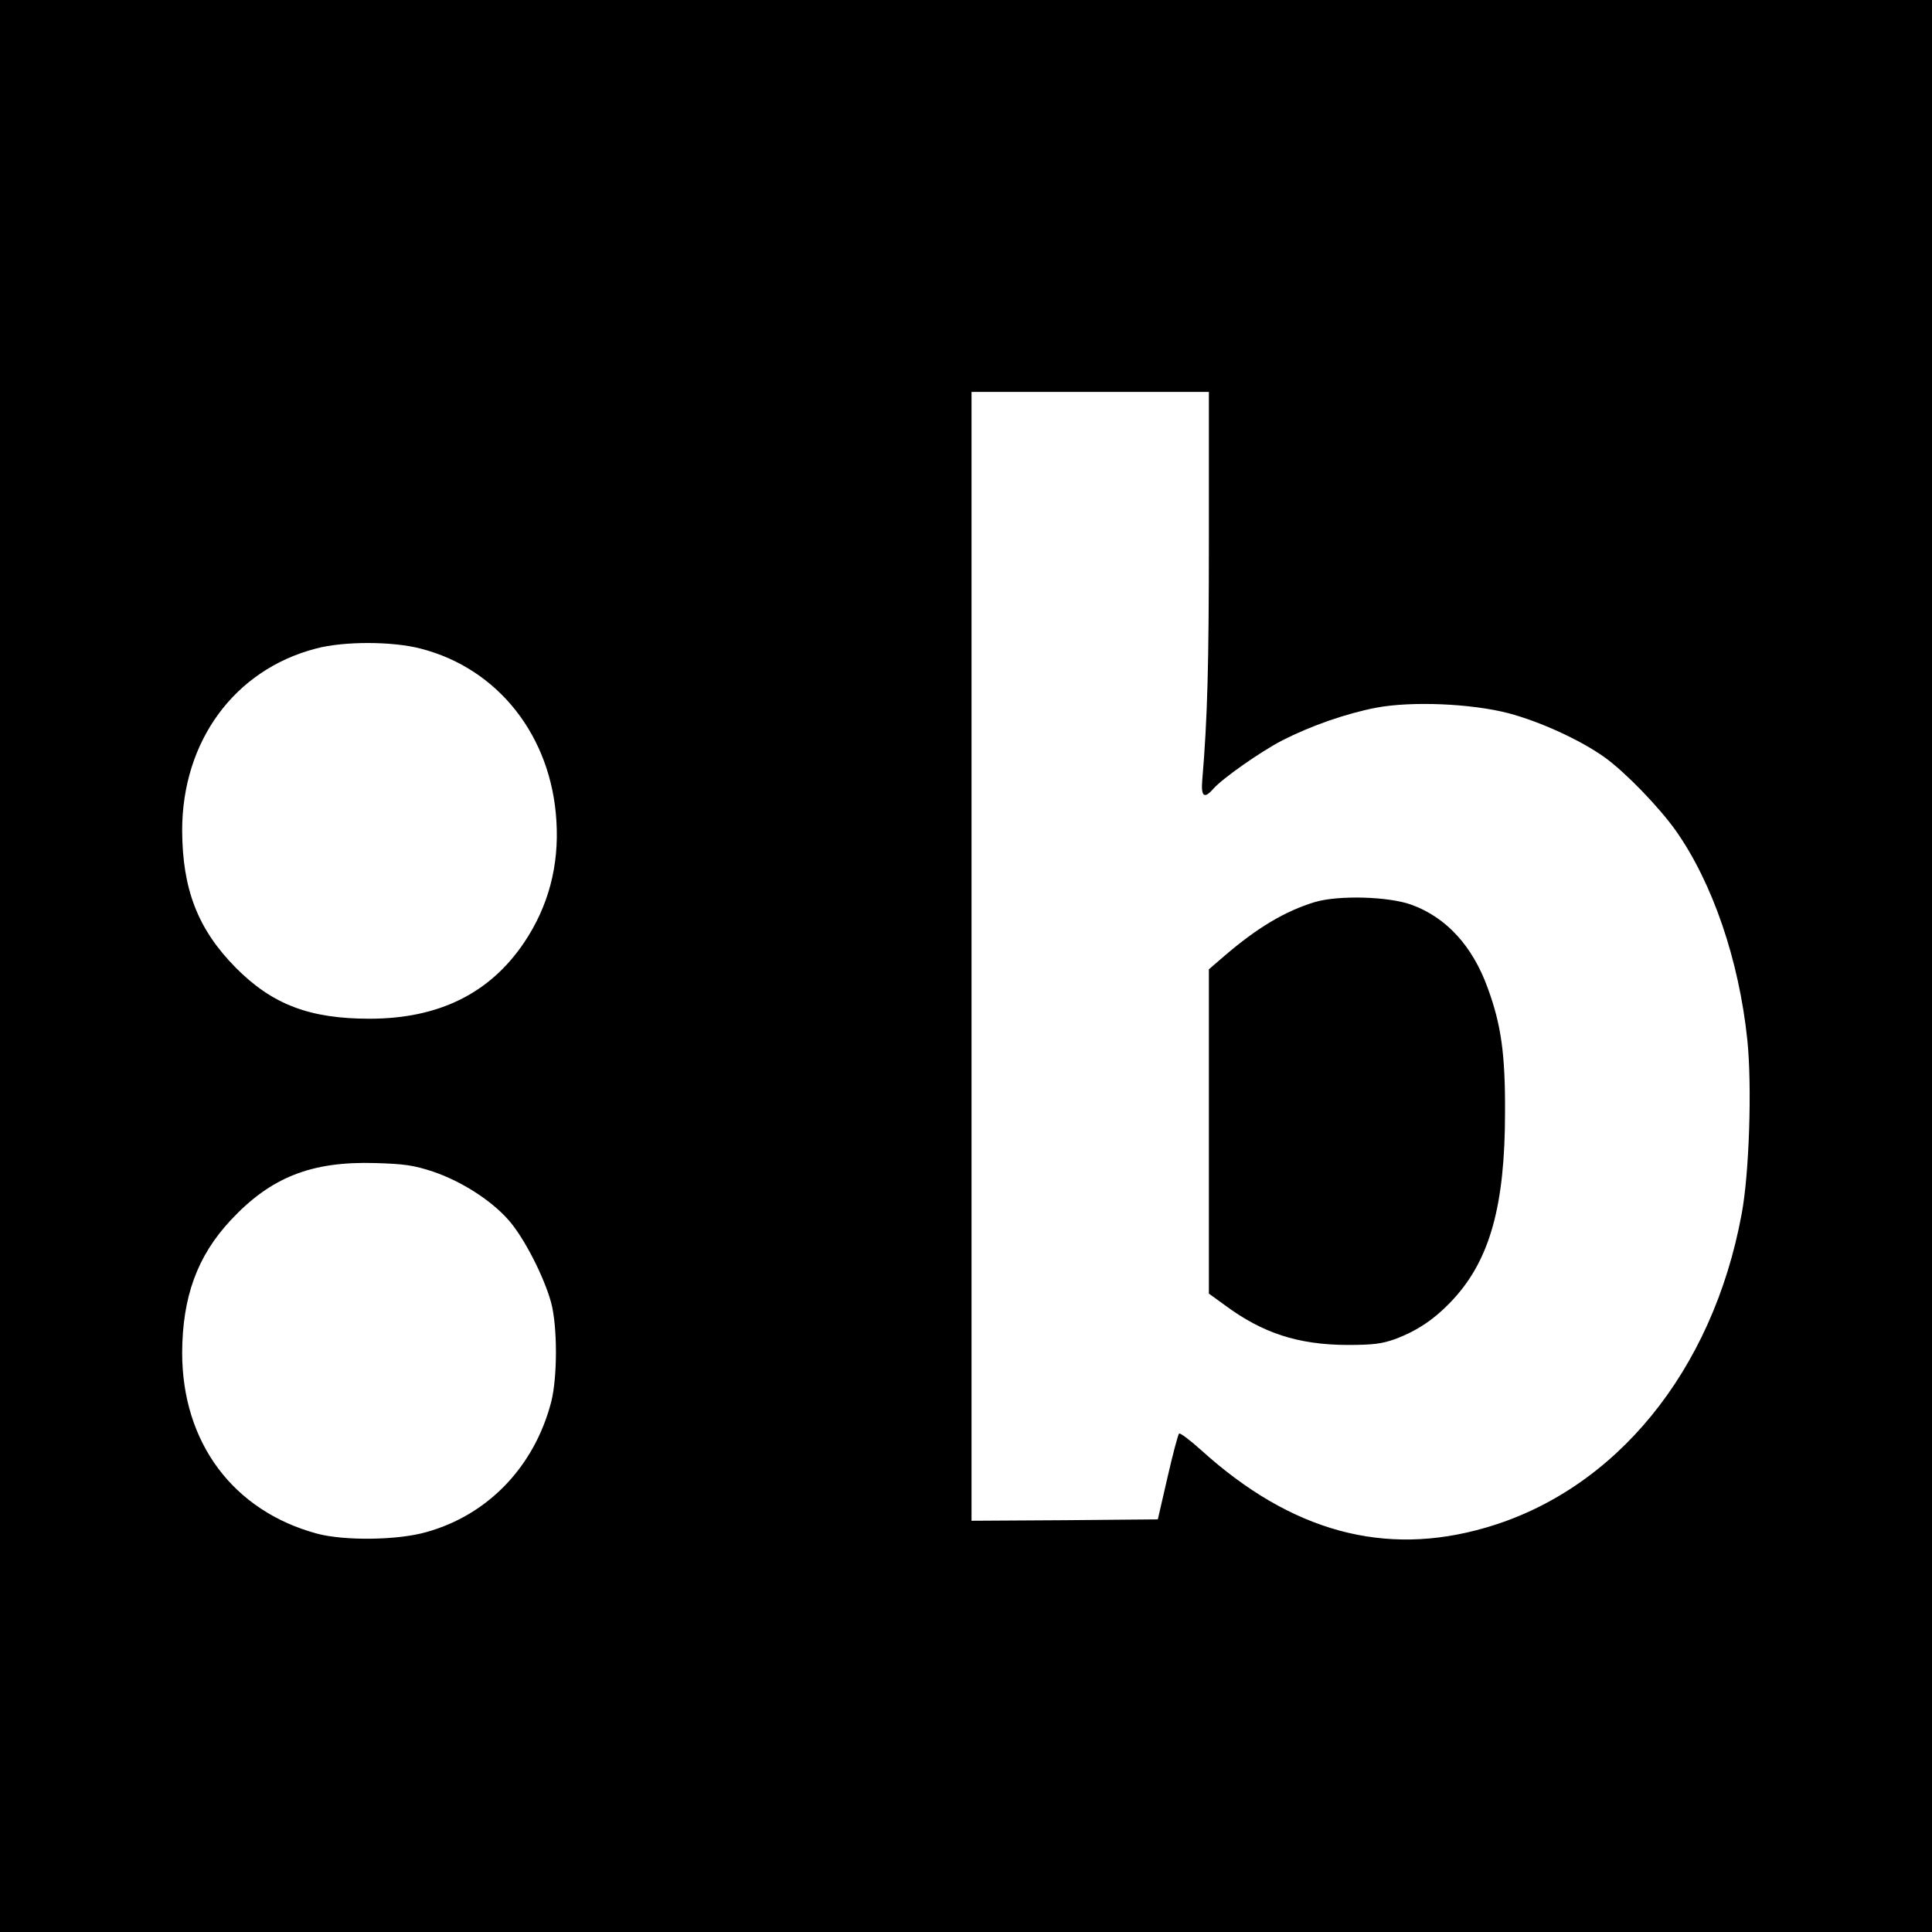
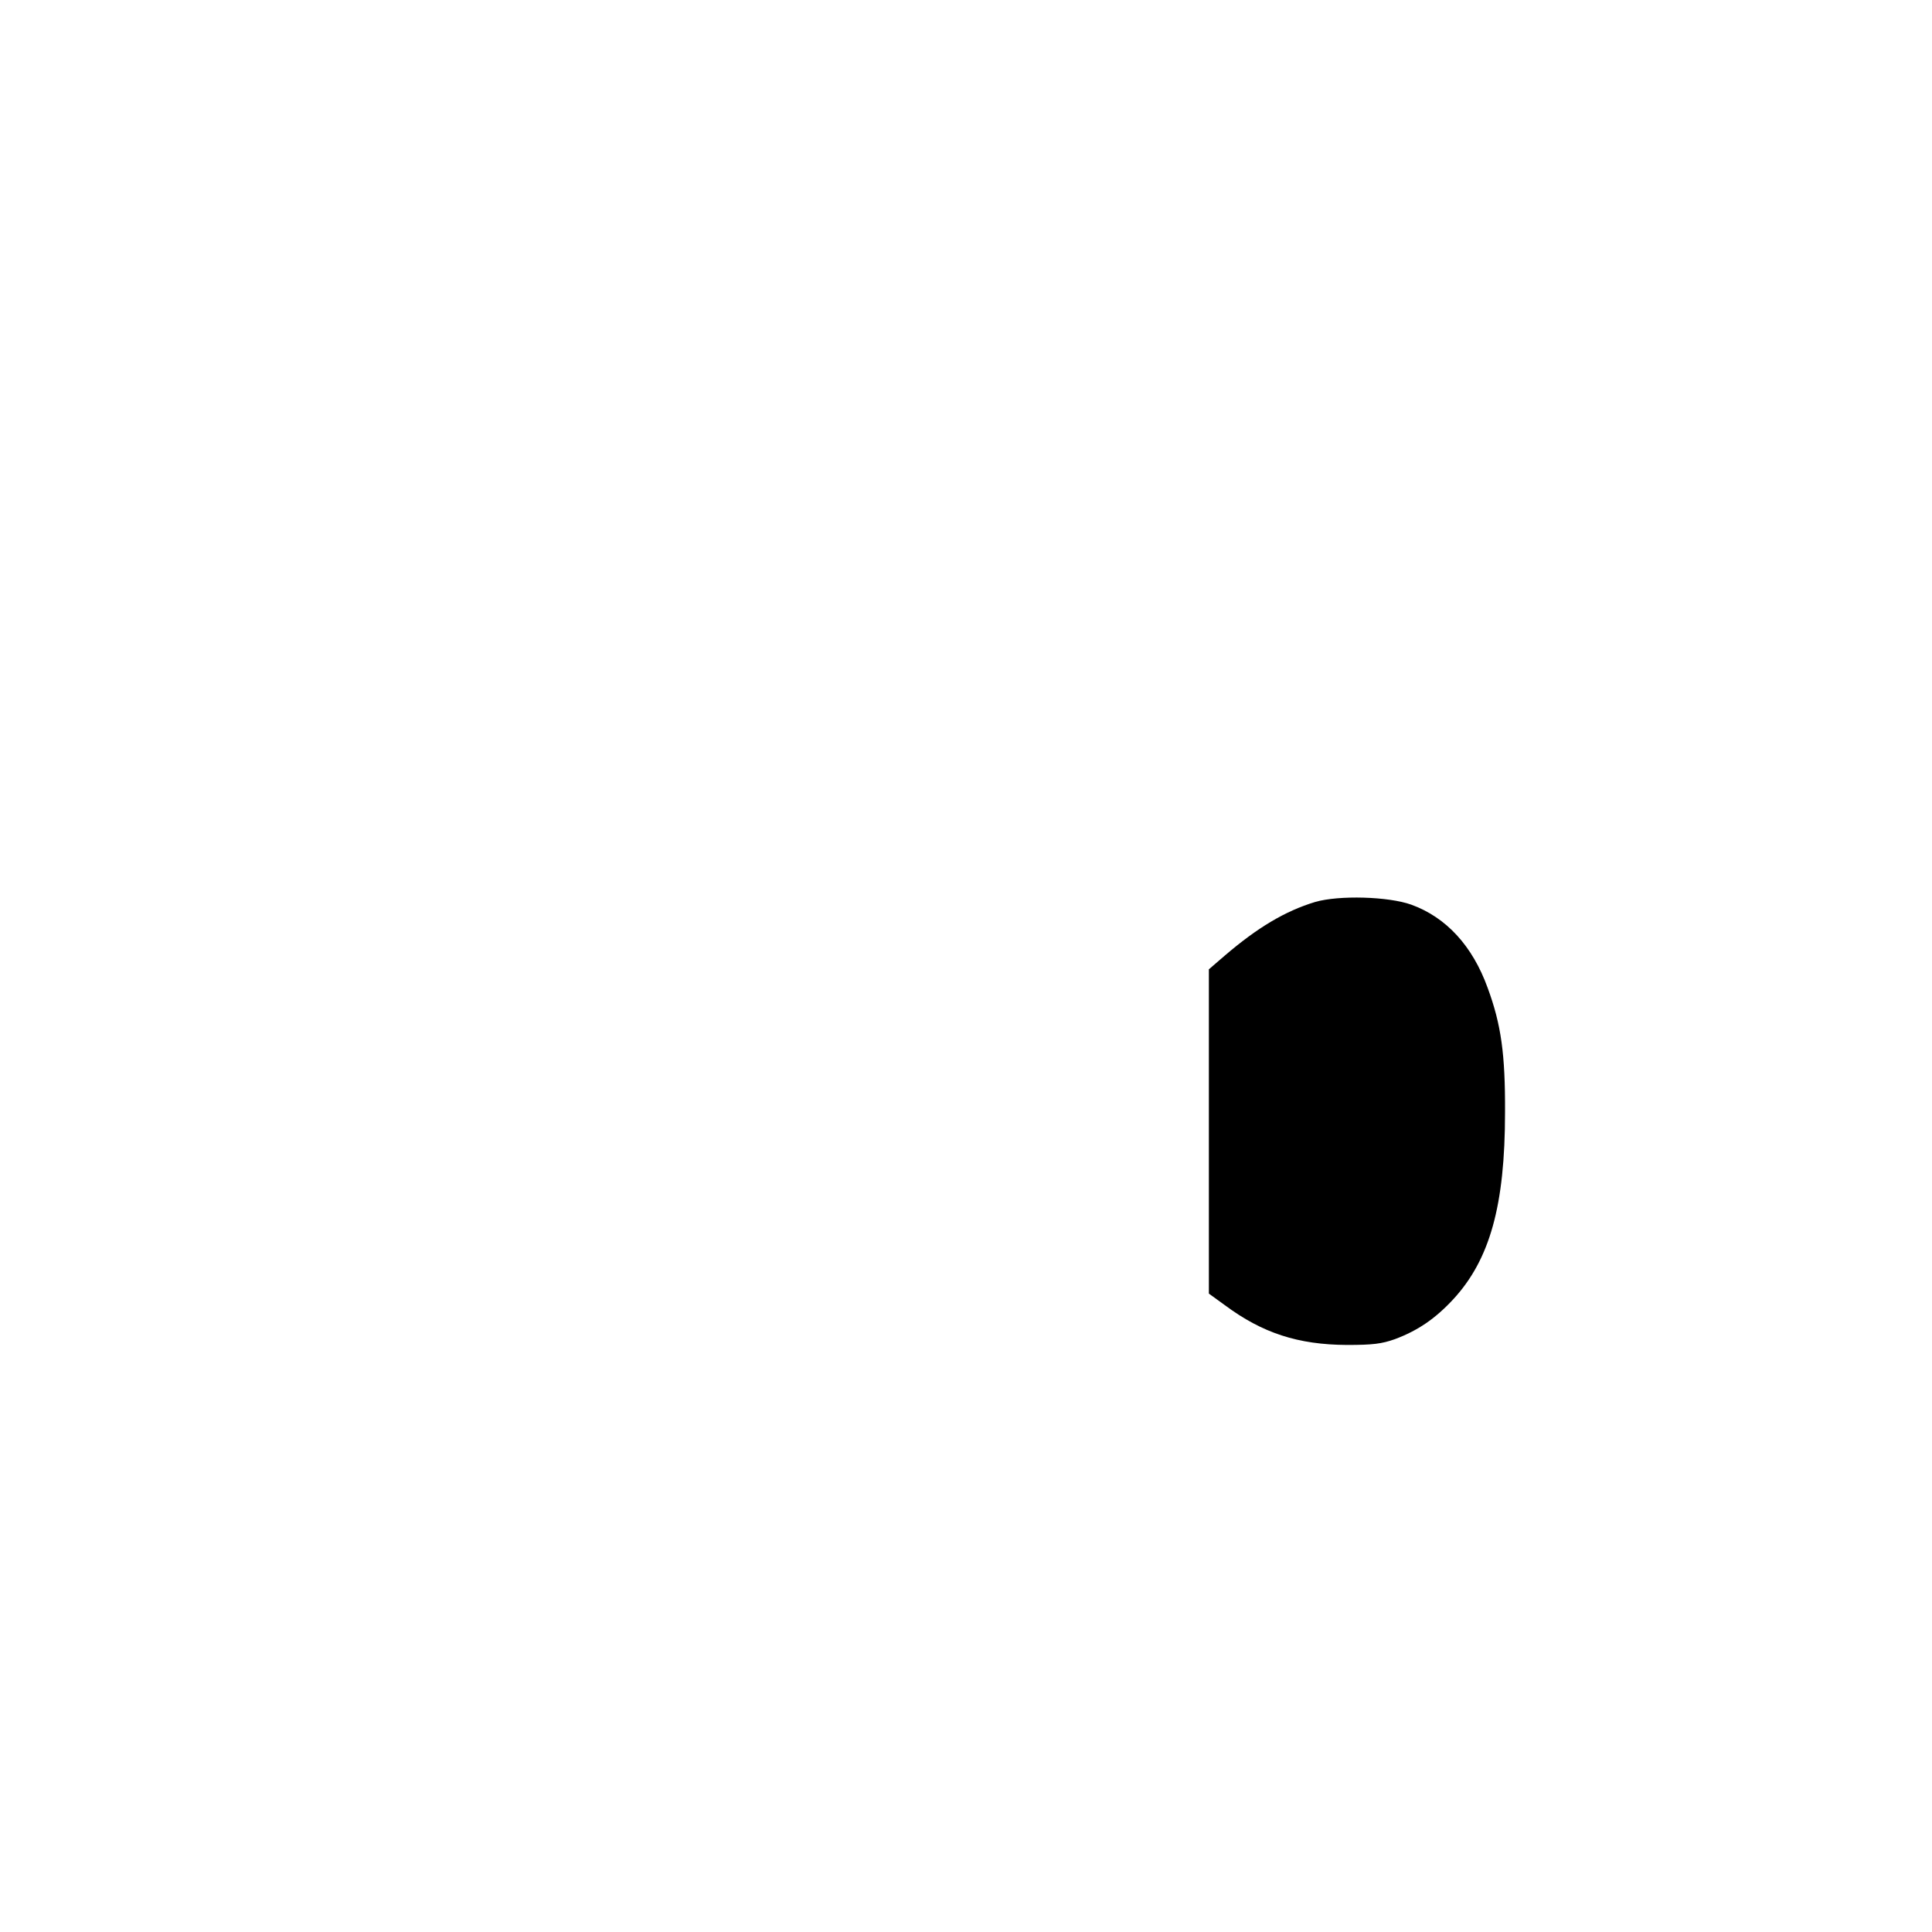
<svg xmlns="http://www.w3.org/2000/svg" version="1.0" width="700pt" height="700pt" viewBox="0 0 700 700" preserveAspectRatio="xMidYMid meet">
  <g transform="translate(0,700) scale(0.1,-0.1)" fill="#000000" stroke="none">
-     <path d="M0 3500 l0 -3500 3500 0 3500 0 0 3500 0 3500 -3500 0 -3500 0 0 -3500z m4380 1549 c0 -461 -5 -650 -24 -876 -5 -59 7 -69 40 -31 35 39 169 133 249 175 104 53 232 98 342 119 128 24 343 15 478 -20 114 -30 261 -97 349 -160 75 -54 197 -180 258 -266 133 -189 229 -469 259 -759 17 -165 7 -485 -21 -631 -105 -568 -457 -999 -927 -1135 -367 -107 -705 -14 -1030 280 -41 37 -77 64 -81 61 -4 -4 -23 -76 -42 -159 l-35 -152 -338 -3 -337 -2 0 2045 0 2045 430 0 430 0 0 -531z m-2856 -399 c281 -72 474 -317 492 -625 10 -162 -29 -309 -117 -440 -124 -184 -309 -276 -560 -276 -217 0 -352 51 -485 185 -137 139 -193 283 -194 497 0 323 189 582 484 659 100 27 277 27 380 0z m45 -1895 c103 -35 211 -104 274 -176 55 -62 128 -204 154 -299 23 -87 23 -270 0 -360 -61 -234 -229 -409 -452 -471 -104 -30 -296 -32 -395 -6 -305 82 -490 330 -490 656 1 201 54 349 175 479 145 156 292 215 525 208 105 -3 139 -8 209 -31z" />
    <path d="M4765 3732 c-109 -33 -209 -93 -327 -194 l-58 -50 0 -587 0 -588 58 -42 c136 -101 265 -143 442 -144 94 0 126 4 174 21 83 31 146 74 211 144 133 144 188 340 188 678 1 211 -14 318 -63 451 -55 152 -150 255 -276 301 -83 30 -263 35 -349 10z" />
  </g>
</svg>